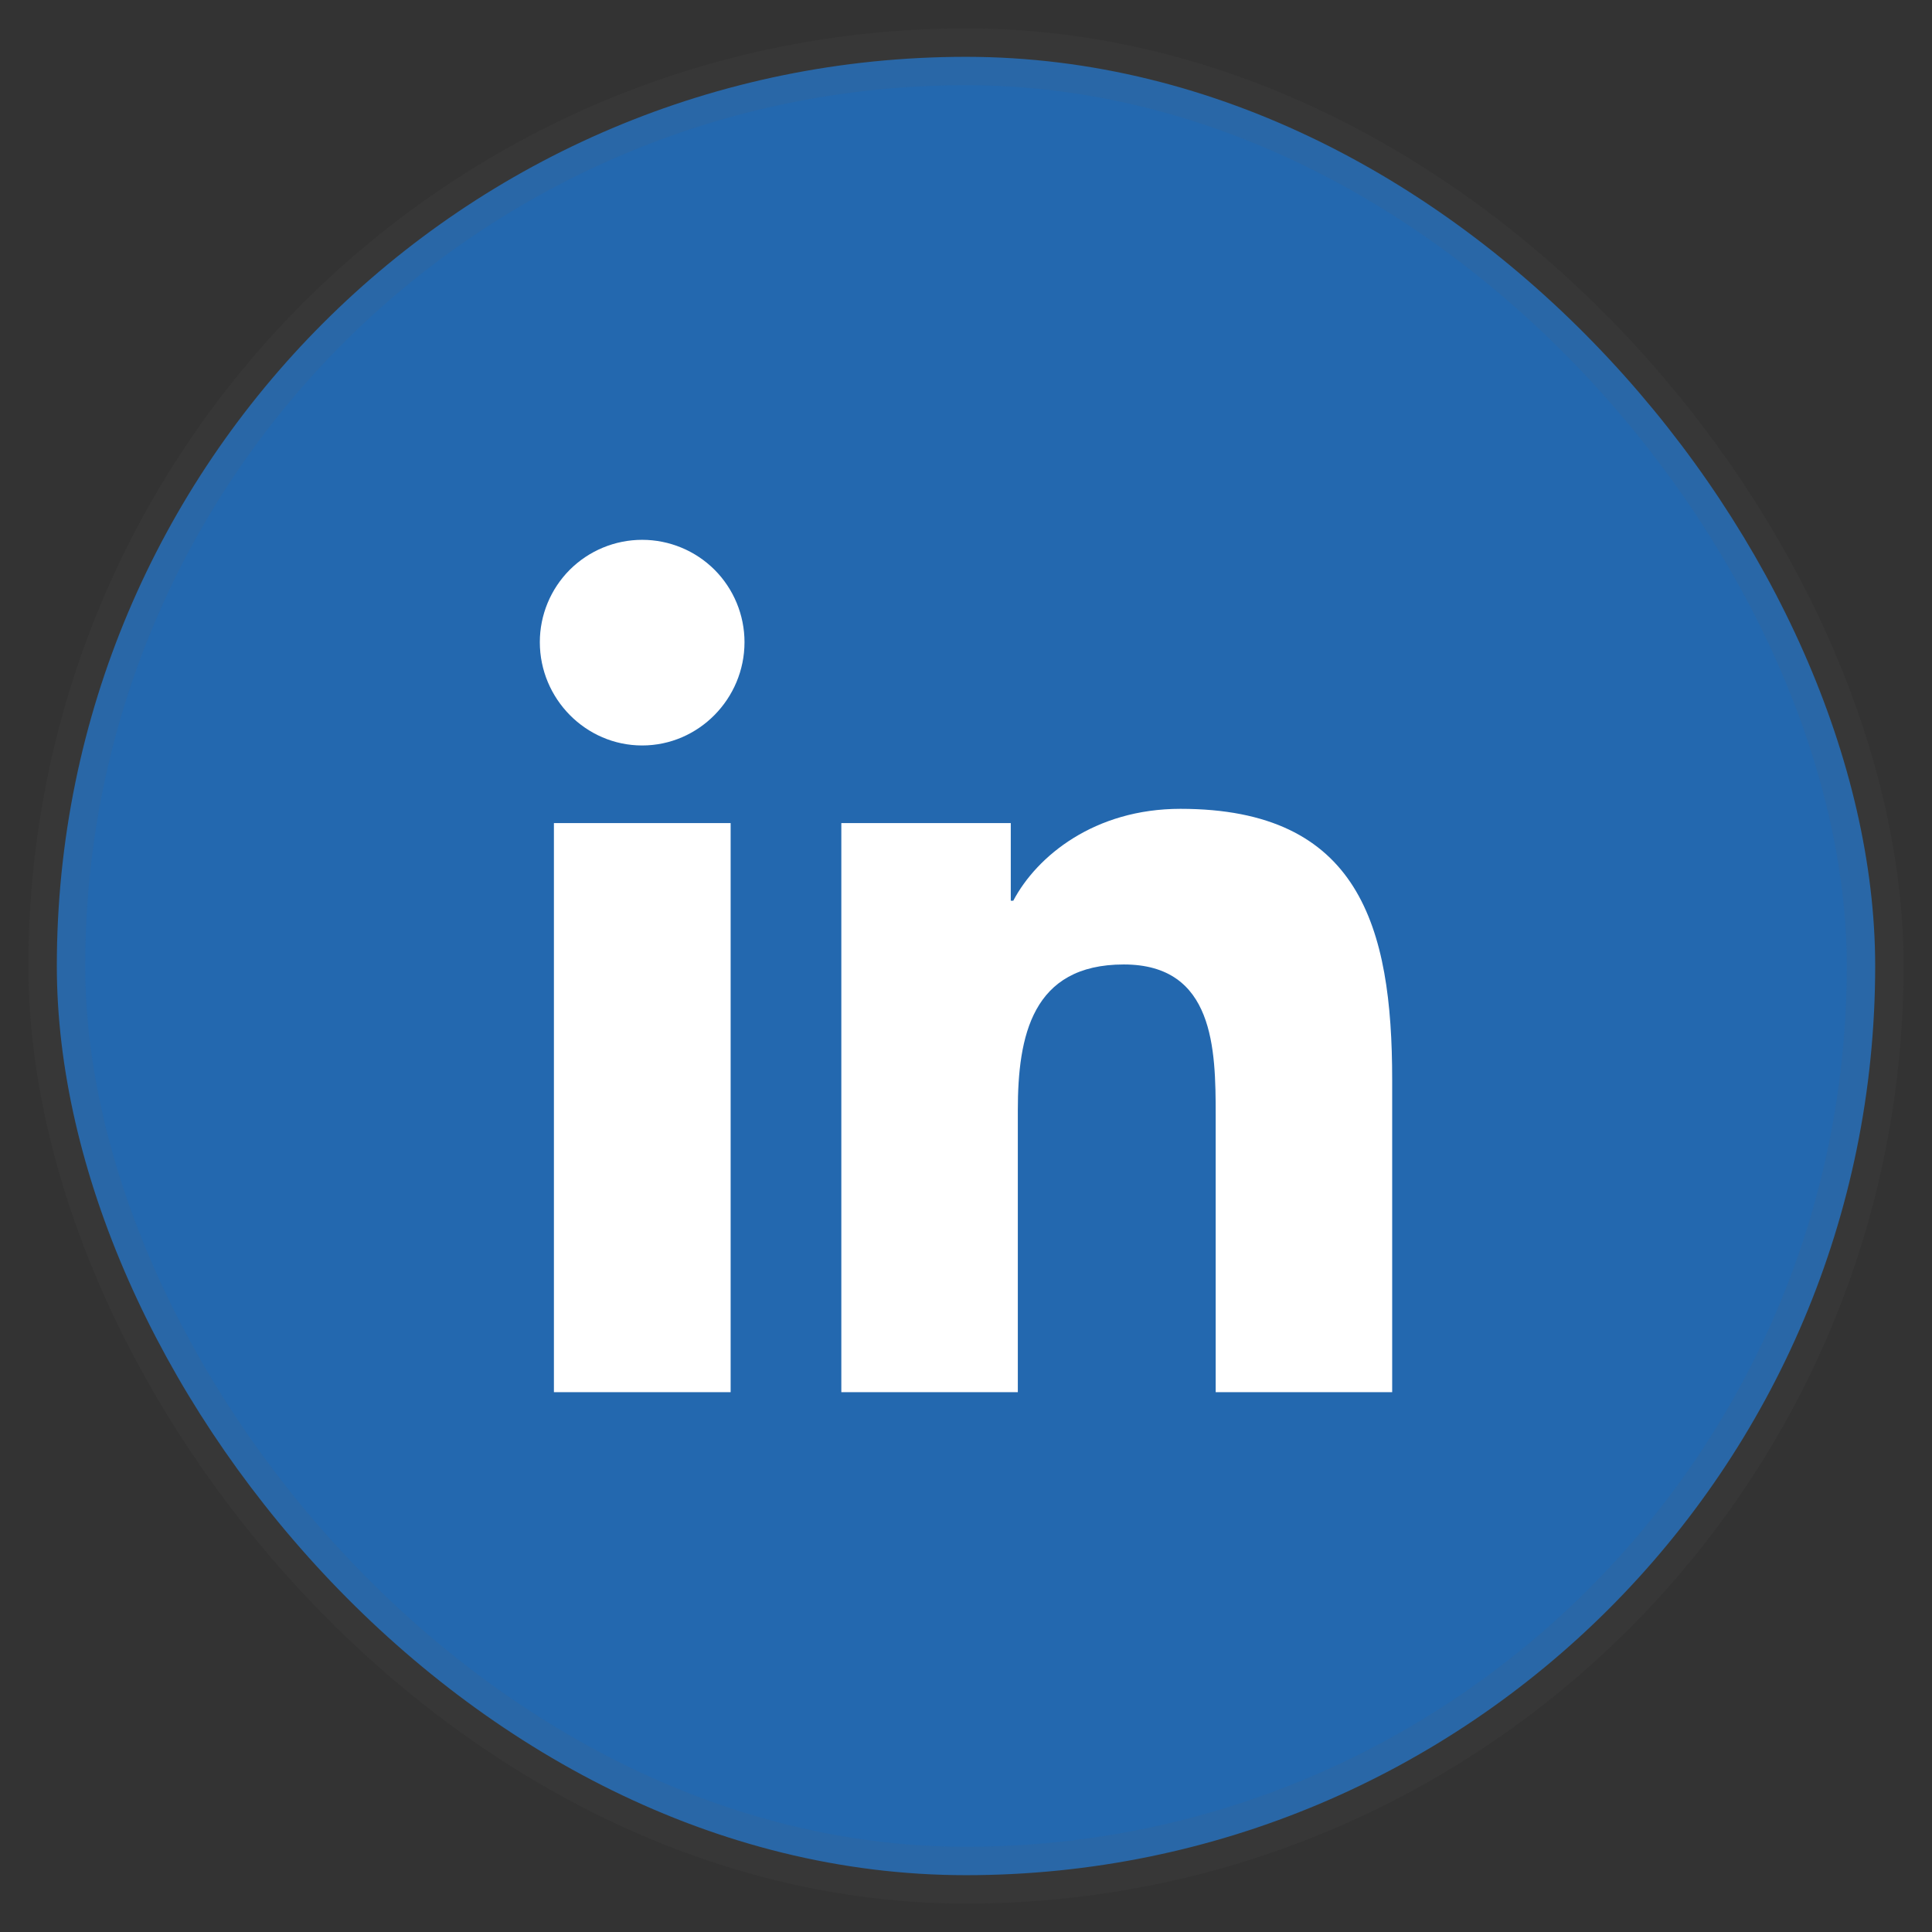
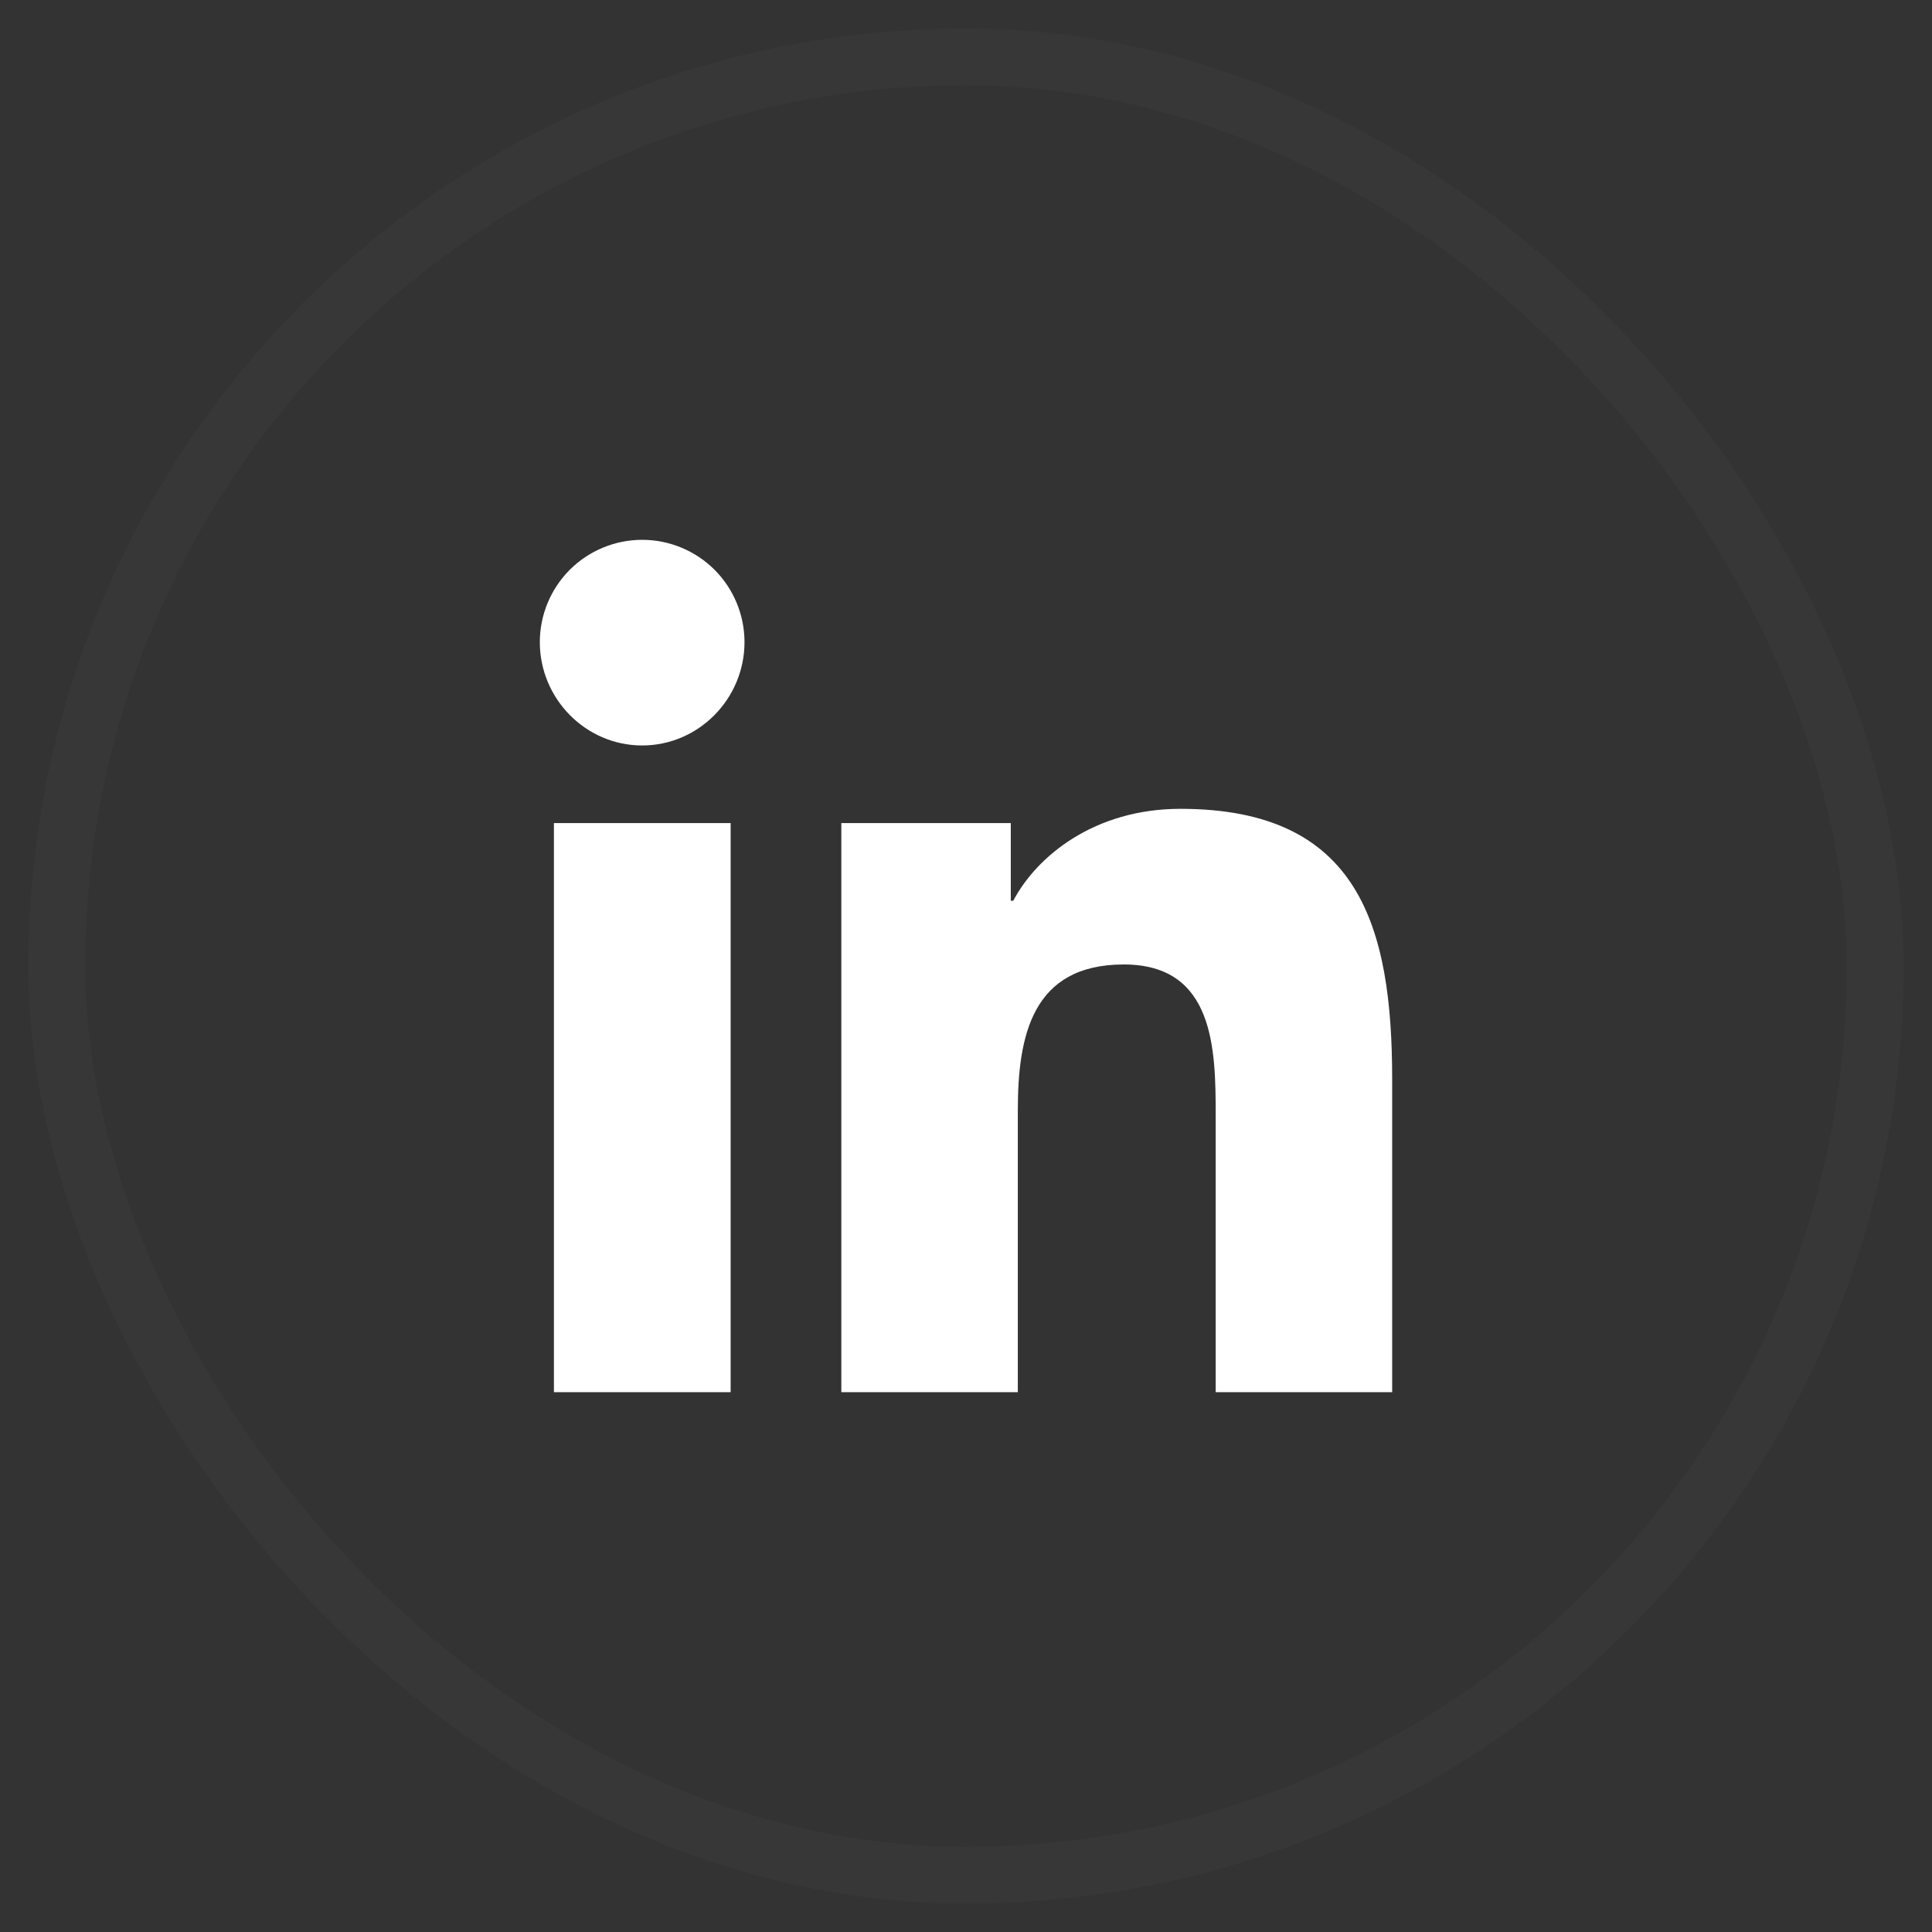
<svg xmlns="http://www.w3.org/2000/svg" width="34" height="34" viewBox="0 0 34 34" fill="none">
  <rect x="0" y="0" width="34" height="34" fill="#333333" stroke="none" />
-   <rect x="1" y="1" width="32" height="32" rx="16" fill="#2368AF" />
  <rect x="1" y="1" width="32" height="32" rx="16" stroke="#5A5A5A" stroke-opacity="0.1" />
  <path d="M12.858 24.5H9.748V14.485H12.858V24.5ZM11.301 13.119C10.307 13.119 9.5 12.296 9.5 11.301C9.5 10.823 9.69 10.365 10.027 10.027C10.365 9.69 10.823 9.5 11.301 9.5C11.779 9.5 12.237 9.69 12.575 10.027C12.912 10.365 13.102 10.823 13.102 11.301C13.102 12.296 12.295 13.119 11.301 13.119ZM24.497 24.5H21.394V19.625C21.394 18.463 21.37 16.973 19.777 16.973C18.16 16.973 17.912 18.235 17.912 19.541V24.5H14.806V14.485H17.788V15.851H17.832C18.247 15.065 19.261 14.234 20.774 14.234C23.922 14.234 24.5 16.307 24.5 18.999V24.5H24.497Z" fill="white" />
</svg>